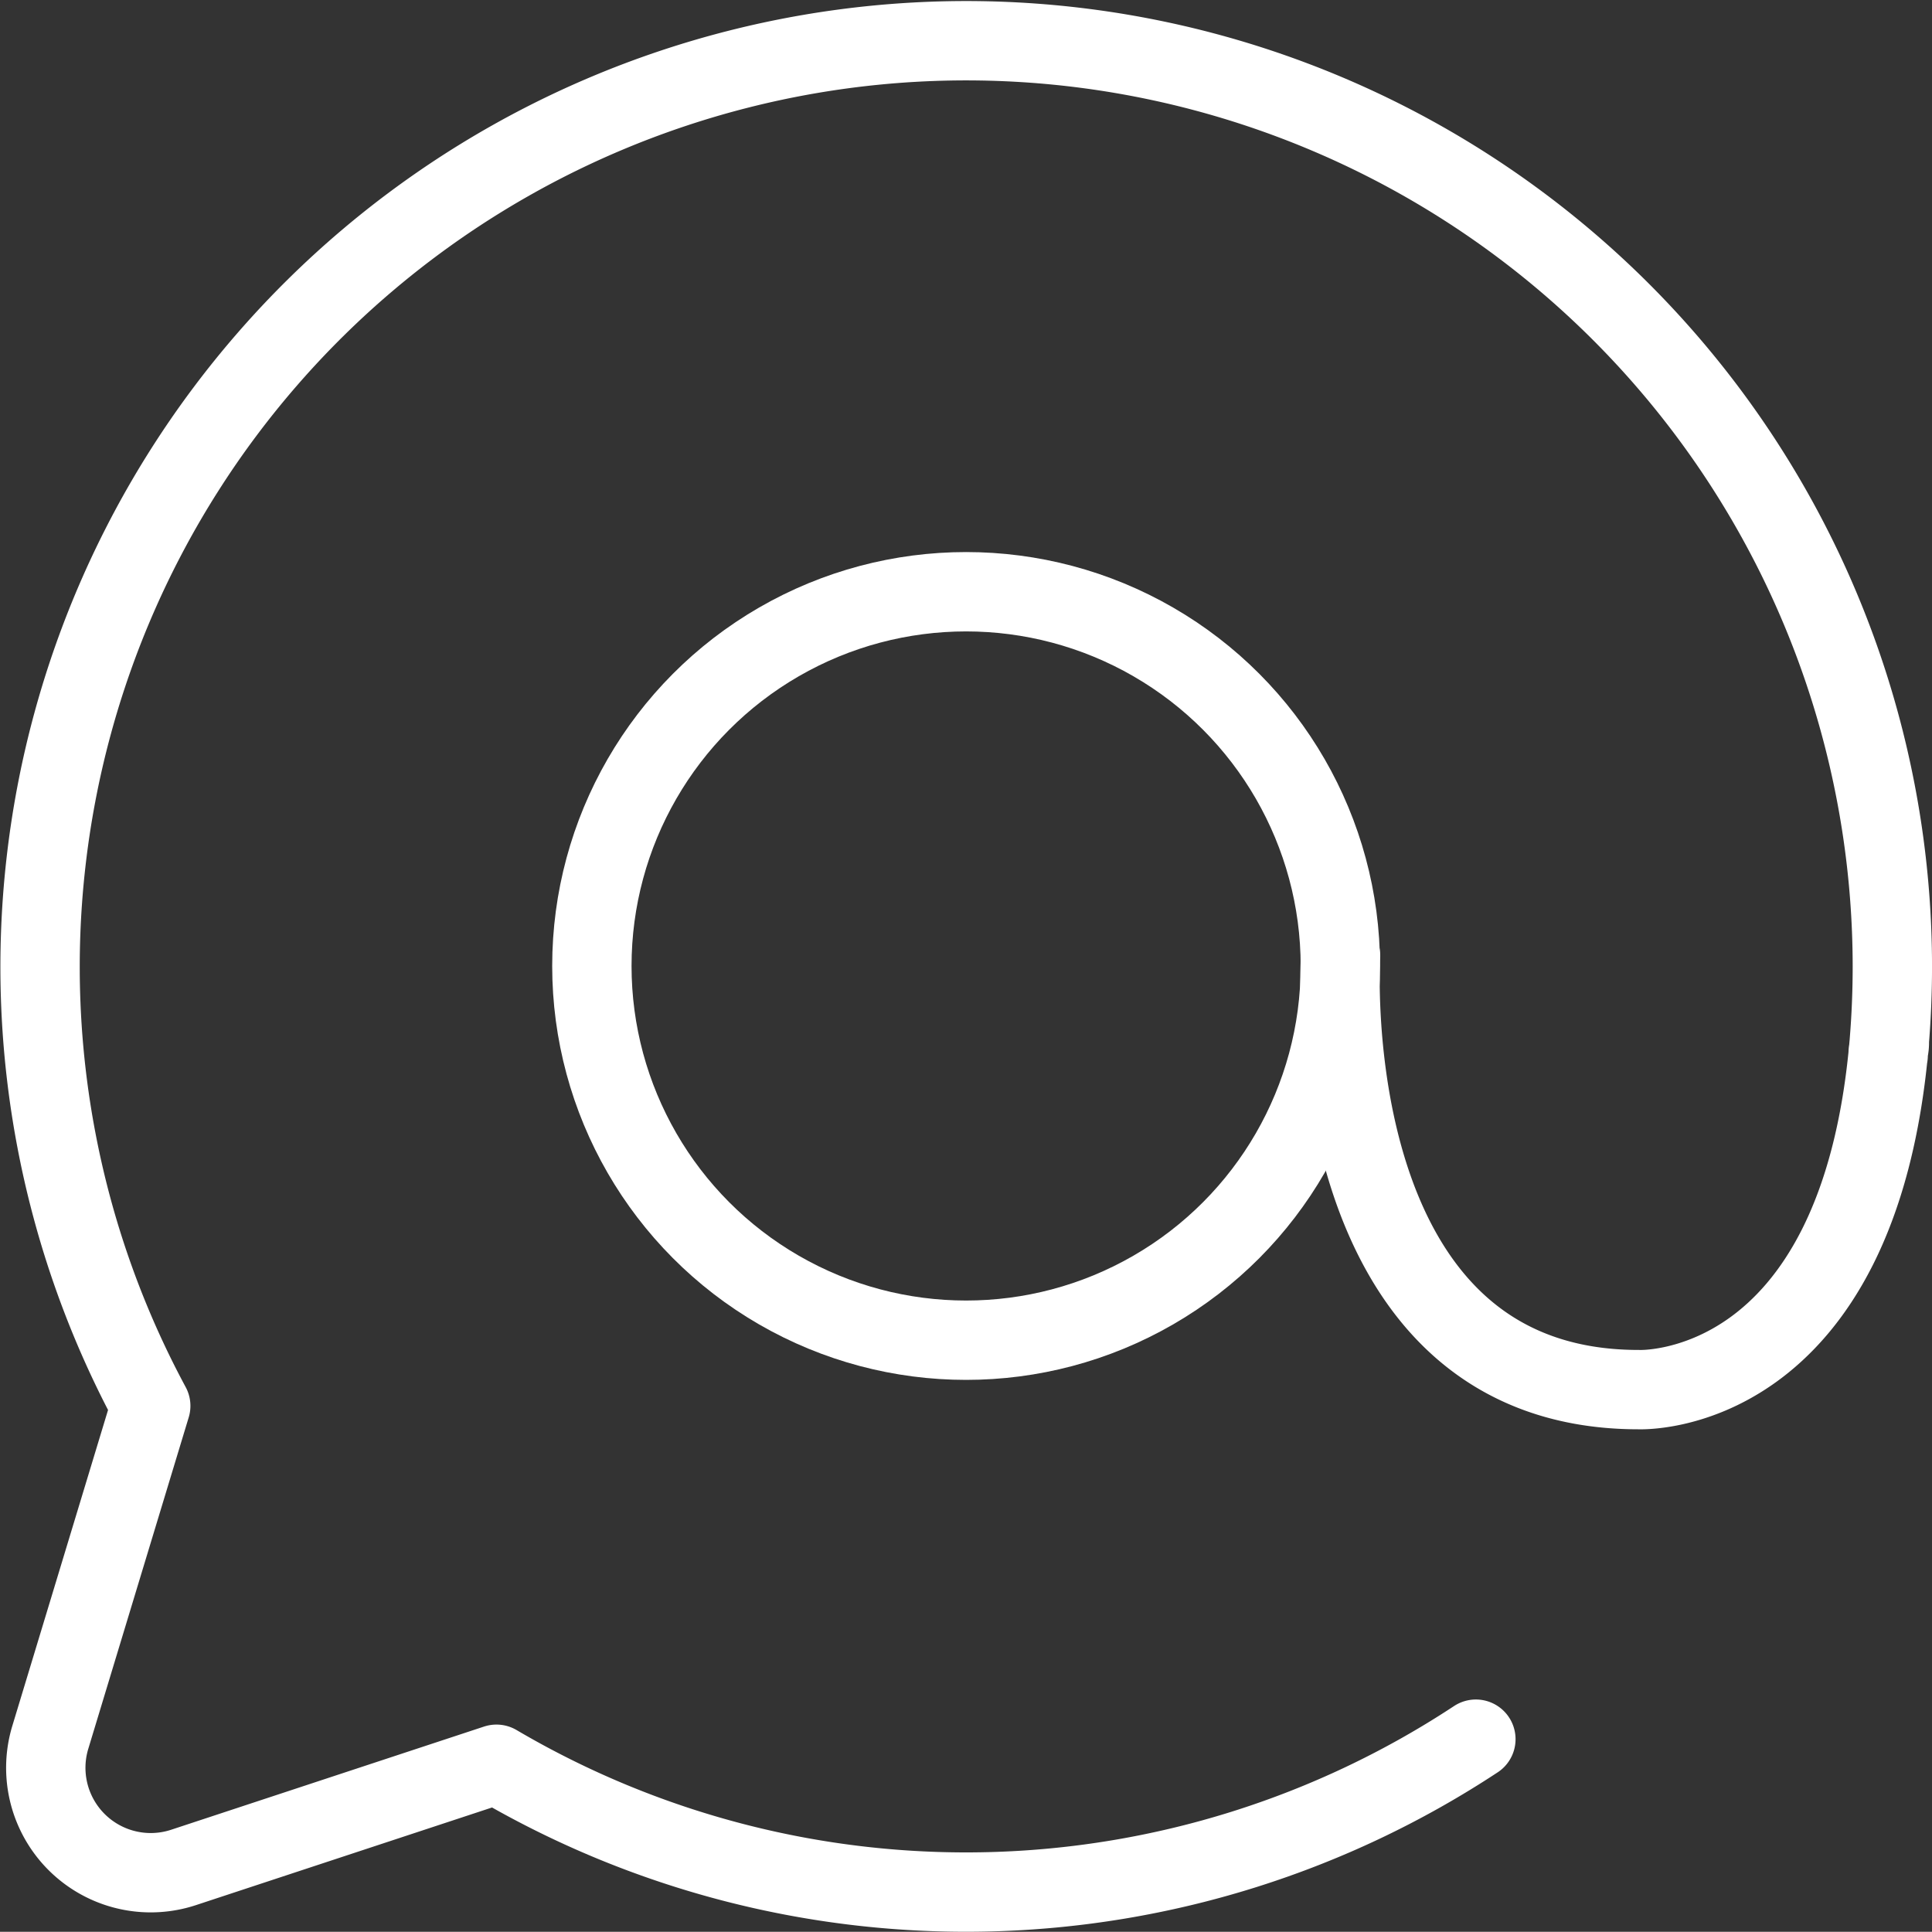
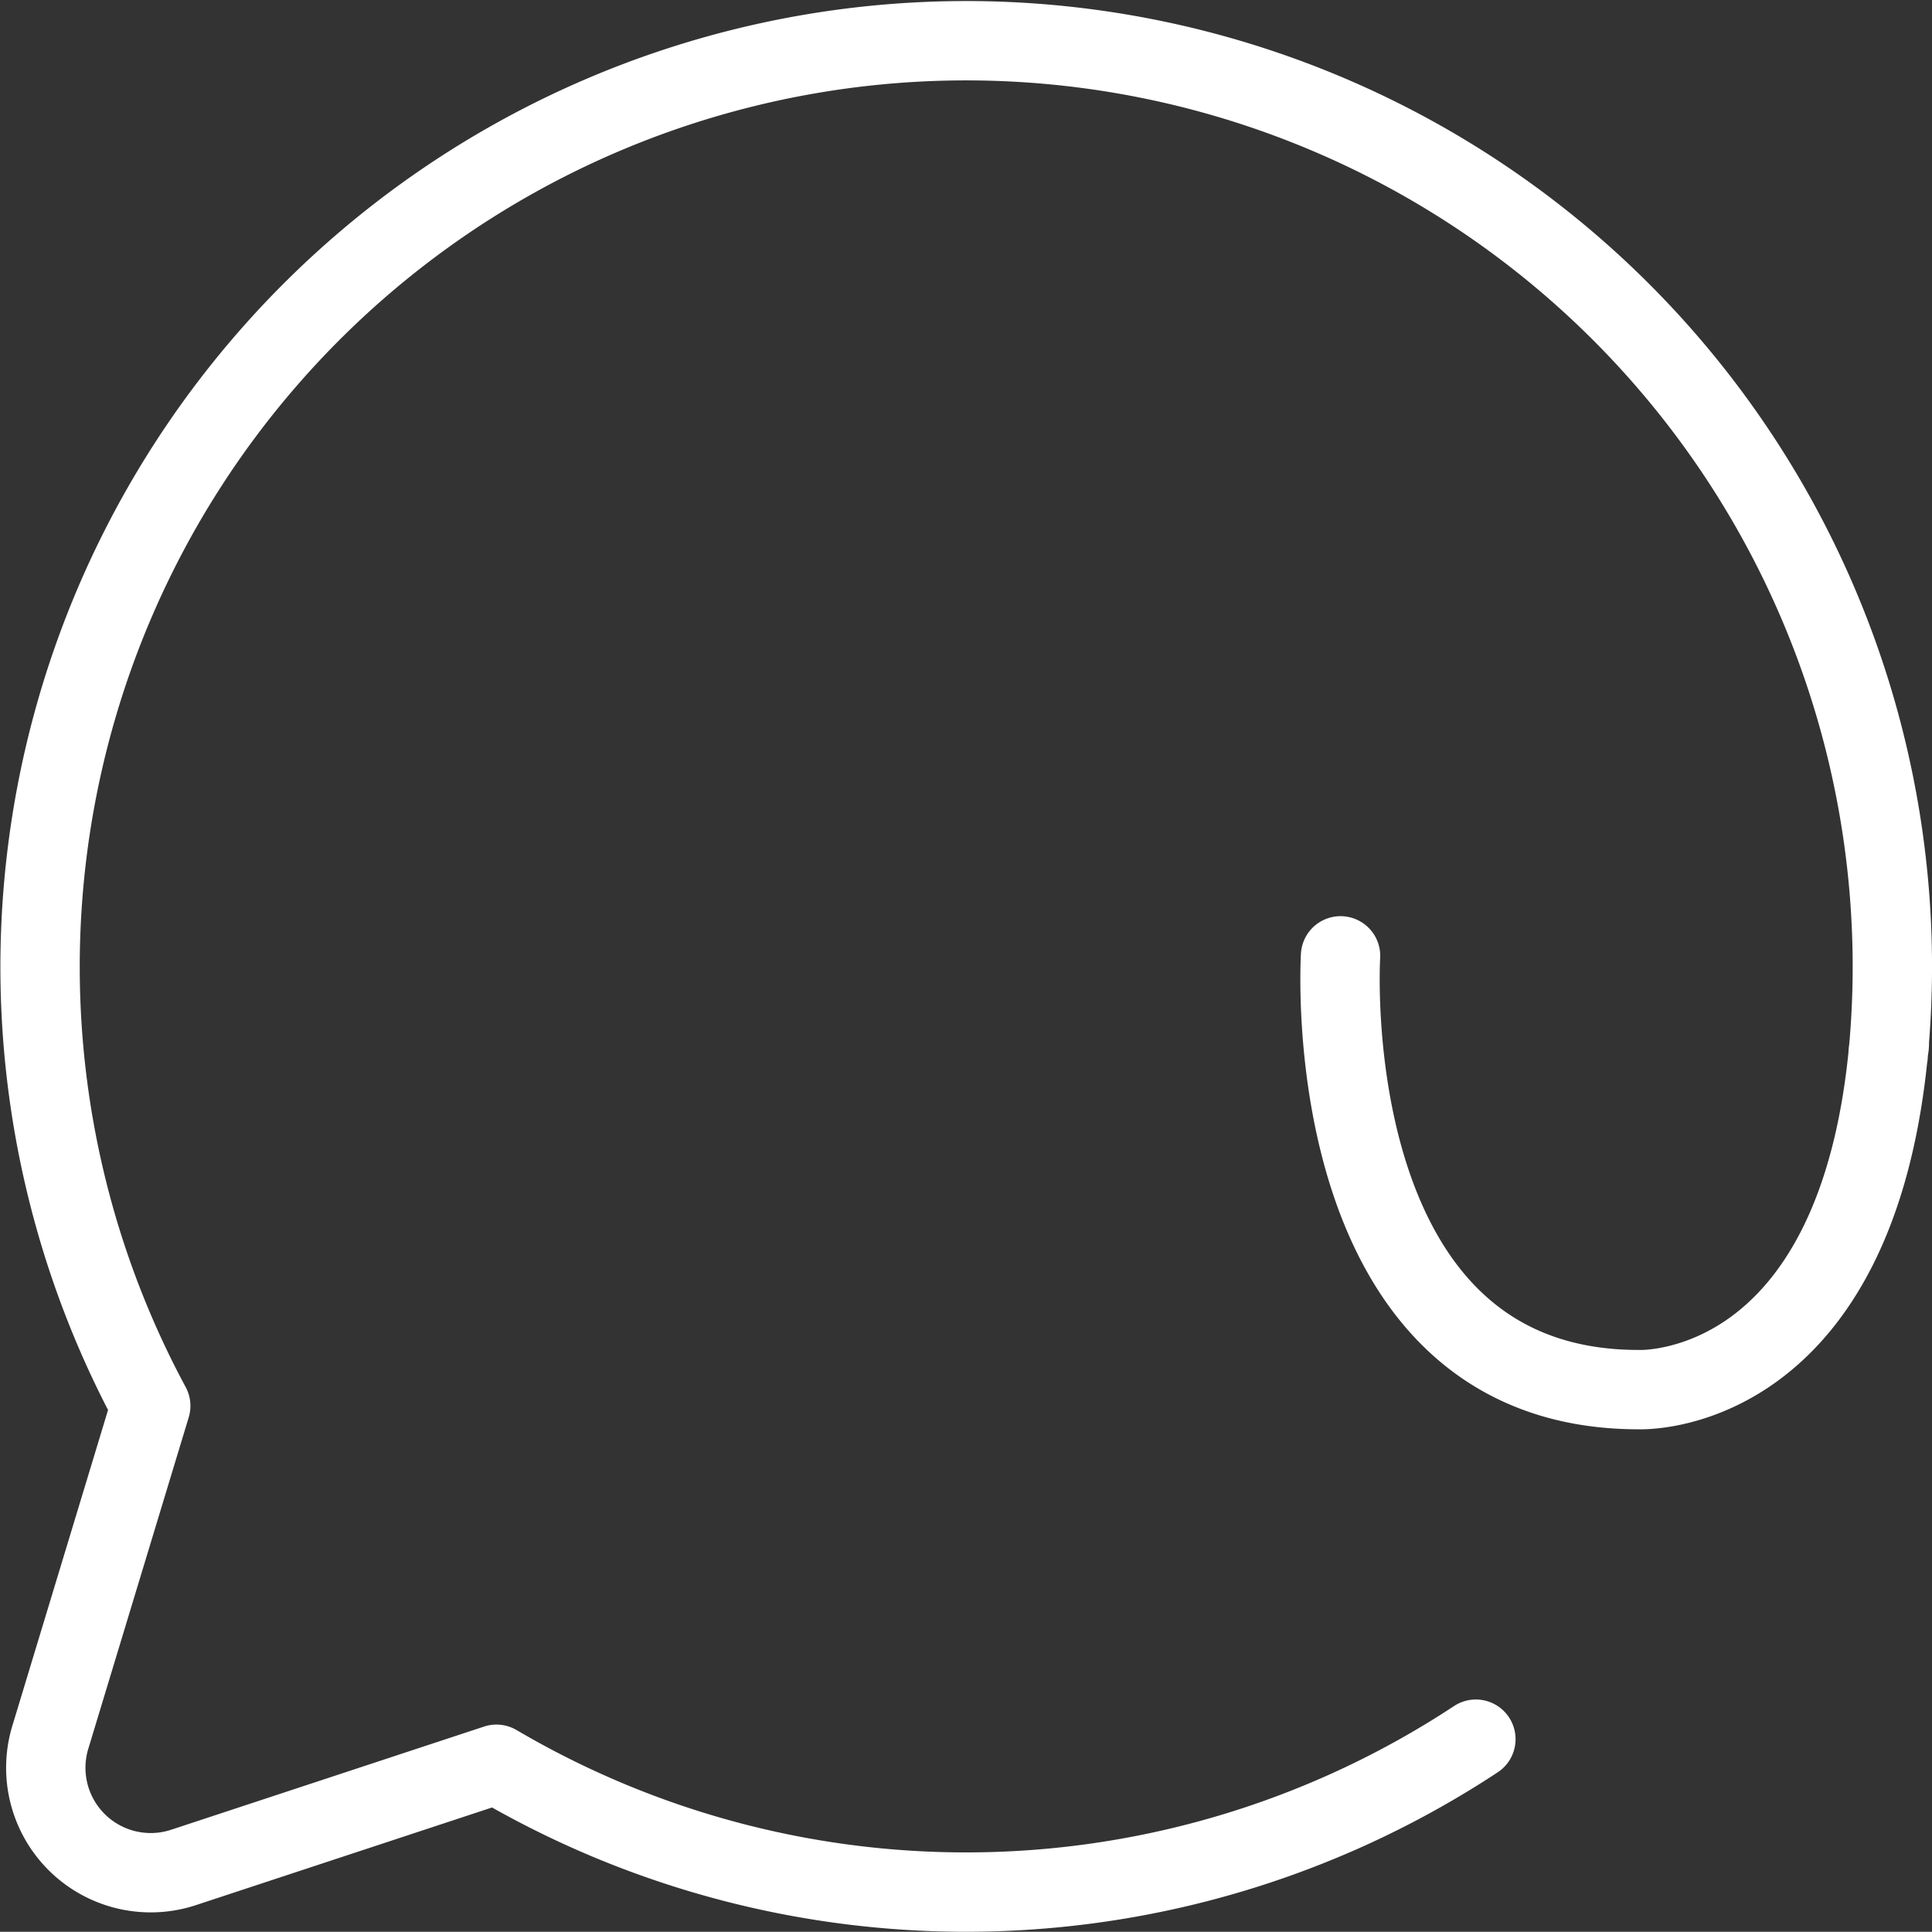
<svg xmlns="http://www.w3.org/2000/svg" width="73.044" height="73.037" viewBox="0 0 73.044 73.037">
  <rect x="0" y="0" width="73.044" height="73.037" fill="#333333" stroke="none" />
  <g id="icon-order" transform="translate(-887.876 -1867.476)">
-     <circle id="Ellipse_1" data-name="Ellipse 1" cx="14.149" cy="14.149" r="14.149" transform="translate(910.253 1889.848)" fill="none" stroke="#fff" stroke-linecap="round" stroke-linejoin="round" stroke-width="3" />
    <path id="Path_58" data-name="Path 58" d="M2514.664,3189.408a35.026,35.026,0,0,1-37.029.948l-11.827,3.9a3.967,3.967,0,0,1-5.037-4.931l3.793-12.518a35.015,35.015,0,1,1,65.846-16.626q0,1.43-.114,2.83a1.347,1.347,0,0,1-.03.349c-.03.114,0,.163-.022.243l.053-.592c-1.138,13.584-9.483,13.181-9.483,13.181-12.271,0-11.266-16.4-11.266-16.4" transform="translate(-1570.989 -1256.178)" fill="none" stroke="#fff" stroke-linecap="round" stroke-linejoin="round" stroke-width="3" />
  </g>
</svg>